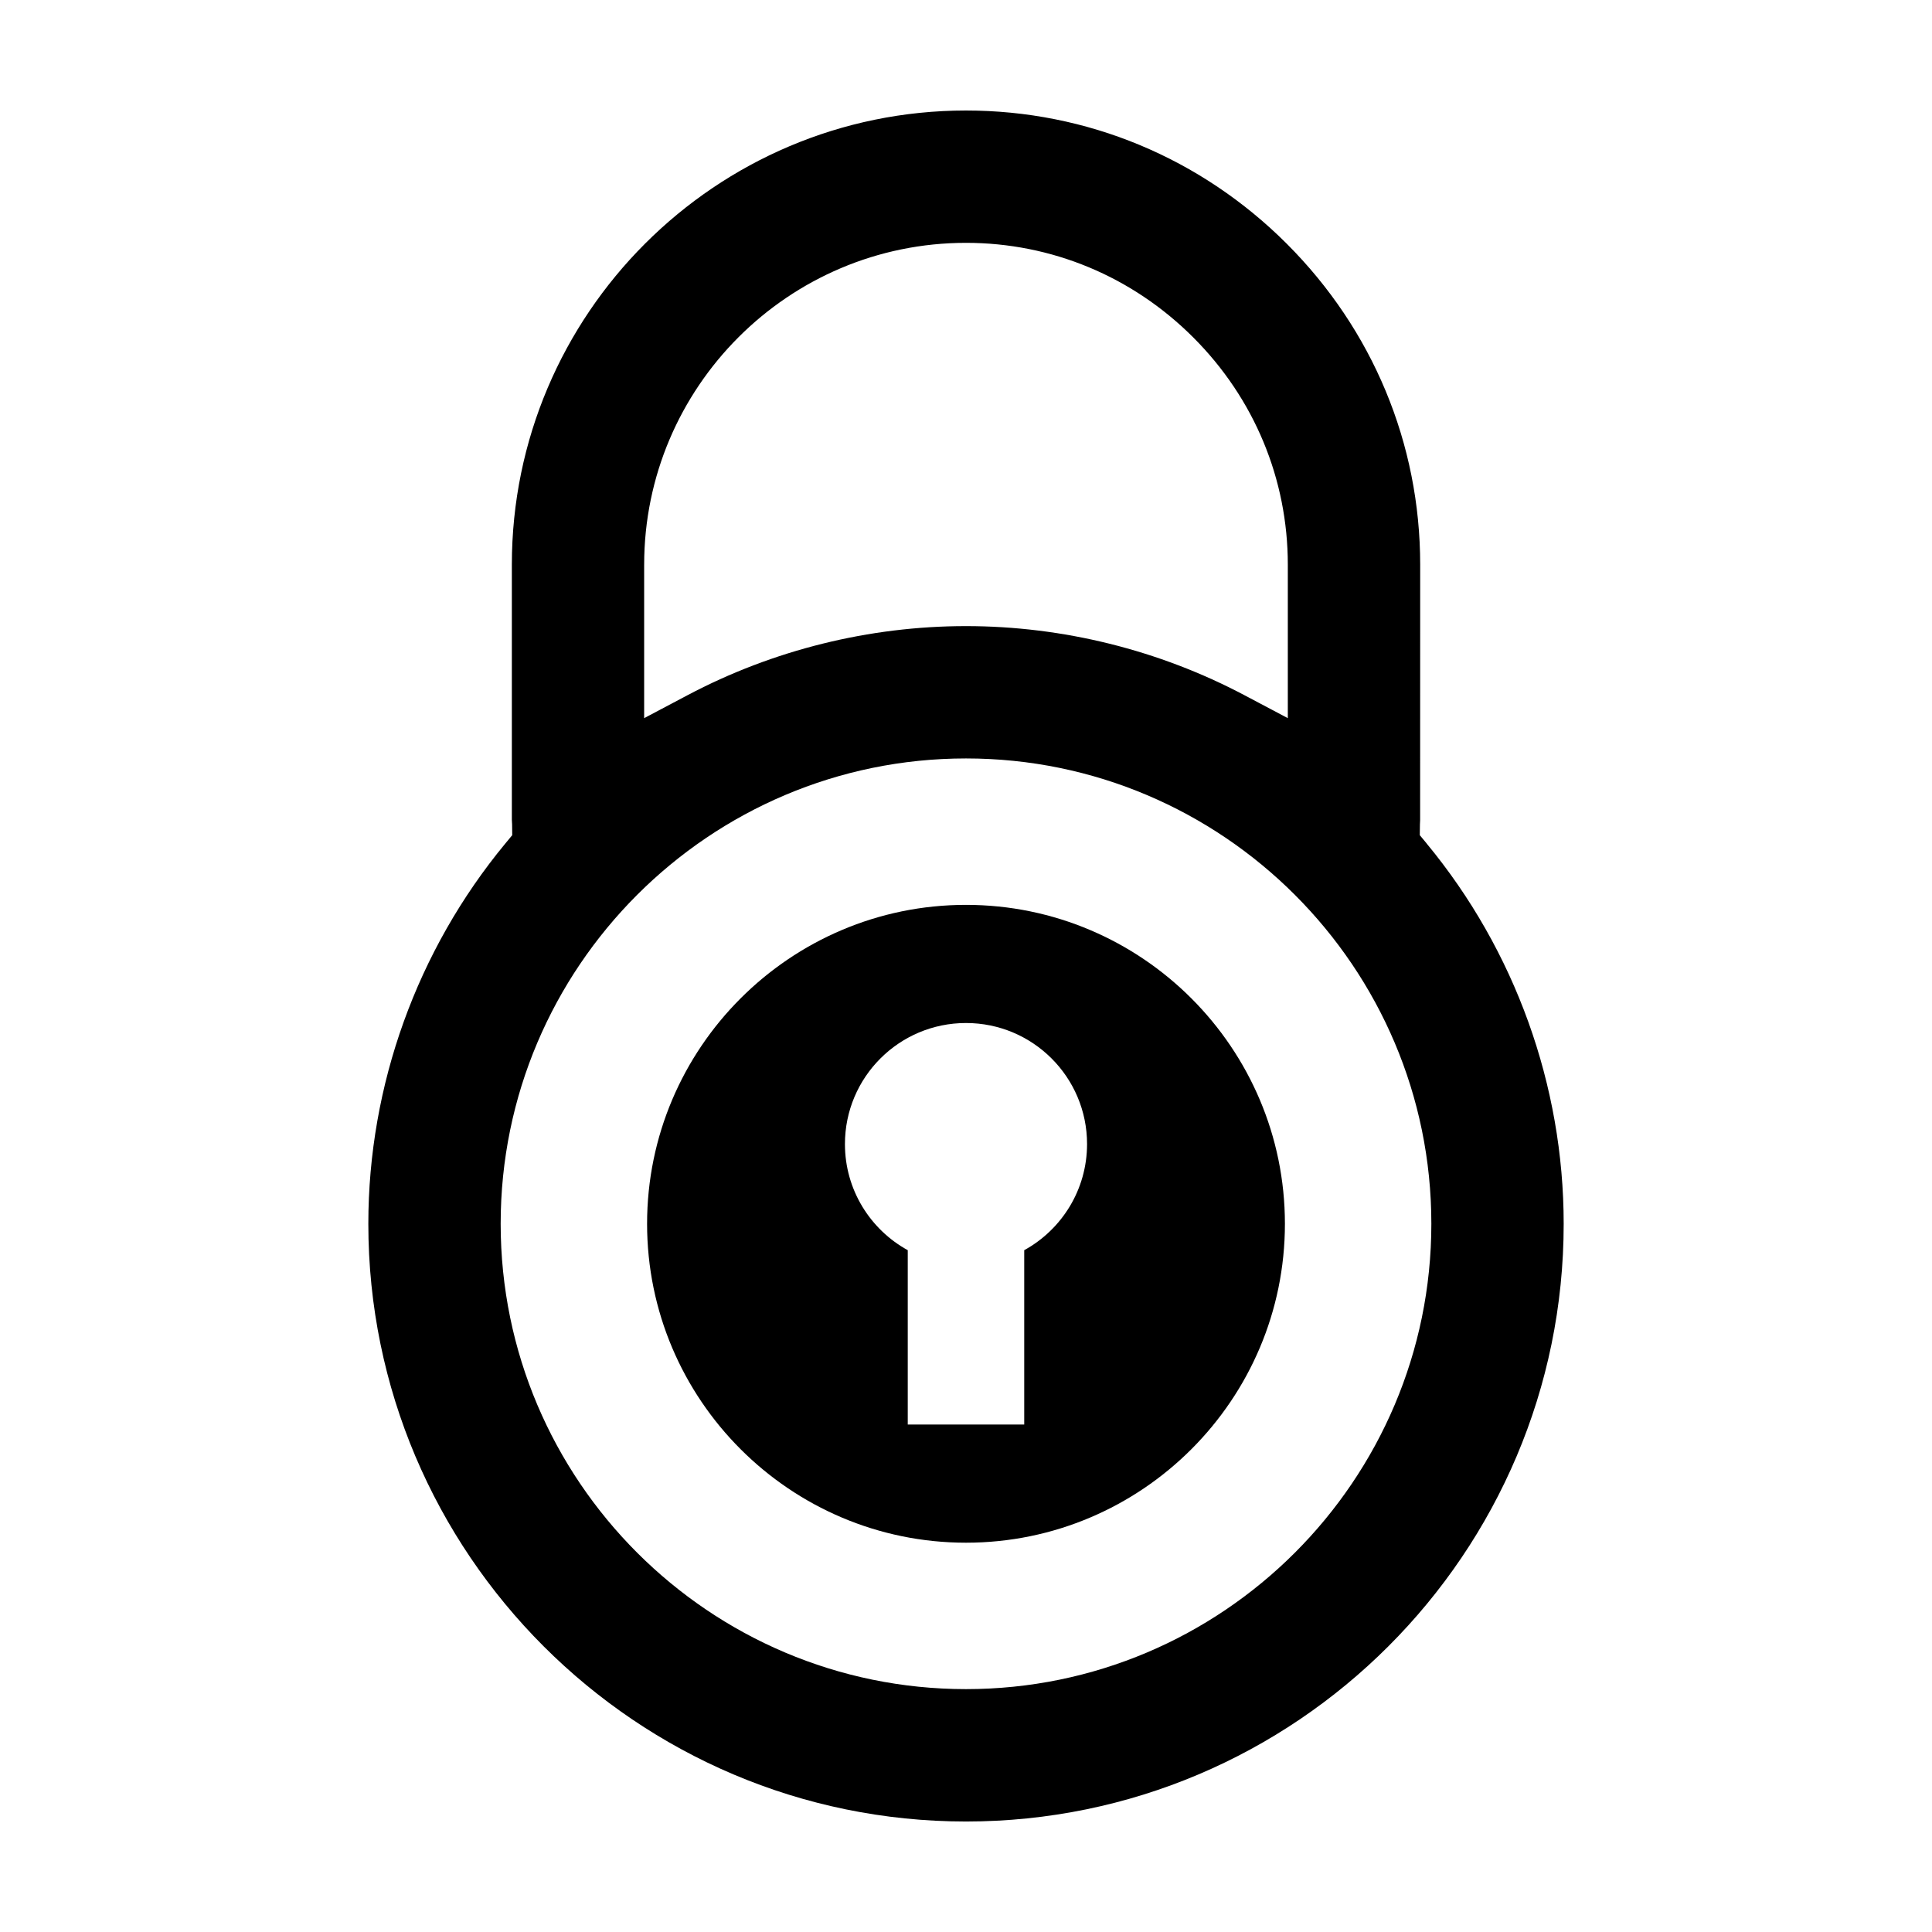
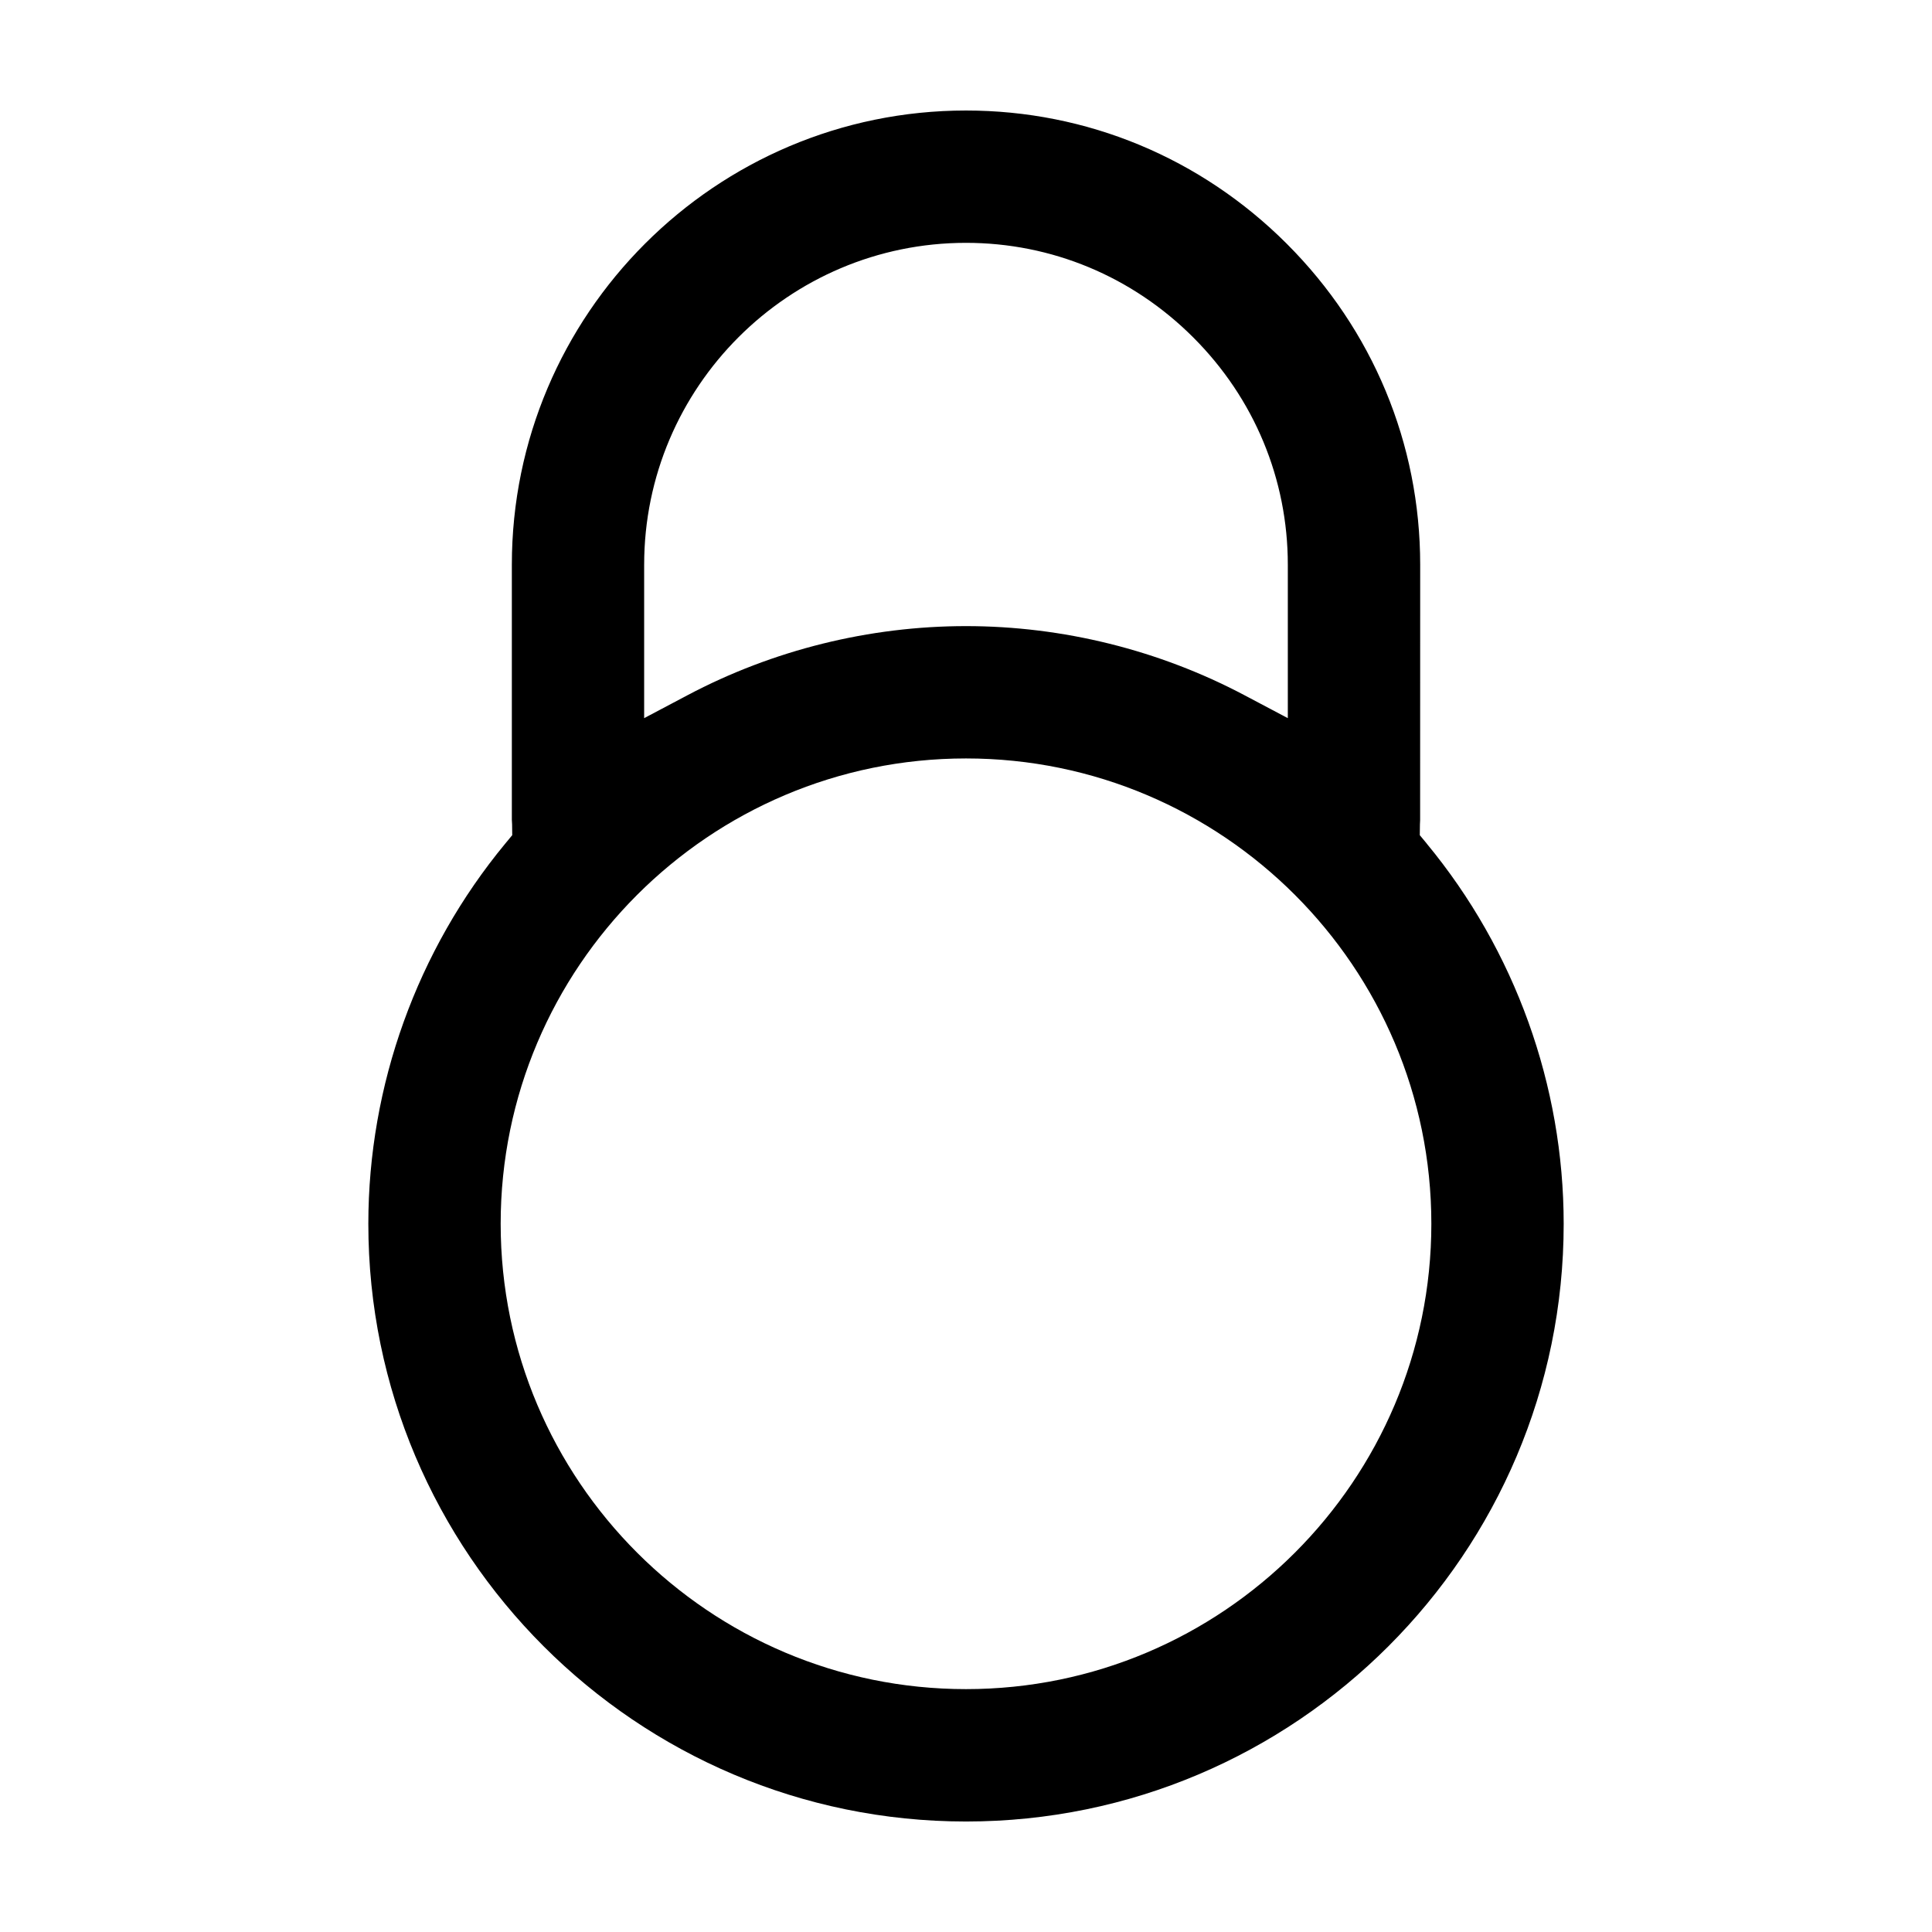
<svg xmlns="http://www.w3.org/2000/svg" fill="#000000" width="800px" height="800px" version="1.1" viewBox="144 144 512 512">
  <g>
-     <path d="m400 383.8c-46.602 0-84.516 37.91-84.516 84.516 0 46.602 37.91 84.516 84.516 84.516 46.602 0 84.516-37.91 84.516-84.516-0.004-46.602-37.914-84.516-84.516-84.516zm15.43 91.512v46.203h-30.867v-46.203c-9.922-5.457-16.645-16-16.645-28.121 0-17.719 14.363-32.082 32.082-32.082s32.082 14.363 32.082 32.082c-0.008 12.121-6.731 22.668-16.652 28.121z" />
    <path d="m522.09 367.54-1.828-2.207 0.035-2.867c0.004-0.363 0.023-0.719 0.051-1.082l0.016-67.738c0-32.047-12.551-62.242-35.332-85.023-22.789-22.785-52.988-35.336-85.027-35.336-66.367 0-120.36 53.992-120.36 120.36v67.605c0.039 0.488 0.059 0.852 0.066 1.211l0.035 2.867-1.828 2.207c-23.41 28.305-36.305 64.102-36.305 100.79 0 87.34 71.059 158.39 158.39 158.39s158.39-71.051 158.39-158.39c-0.004-36.68-12.895-72.473-36.309-100.78zm-207.38-73.895c0-47.031 38.258-85.289 85.289-85.289 22.676 0 44.066 8.902 60.227 25.066 16.164 16.152 25.059 37.543 25.059 60.219v40.676l-11.477-6.07c-22.641-11.984-48.164-18.32-73.812-18.32-25.648 0-51.172 6.332-73.812 18.32l-11.477 6.07v-40.672zm85.293 297.99c-68 0-123.32-55.316-123.32-123.32-0.004-68 55.316-123.32 123.32-123.32s123.32 55.316 123.32 123.32-55.32 123.32-123.32 123.32z" />
  </g>
</svg>